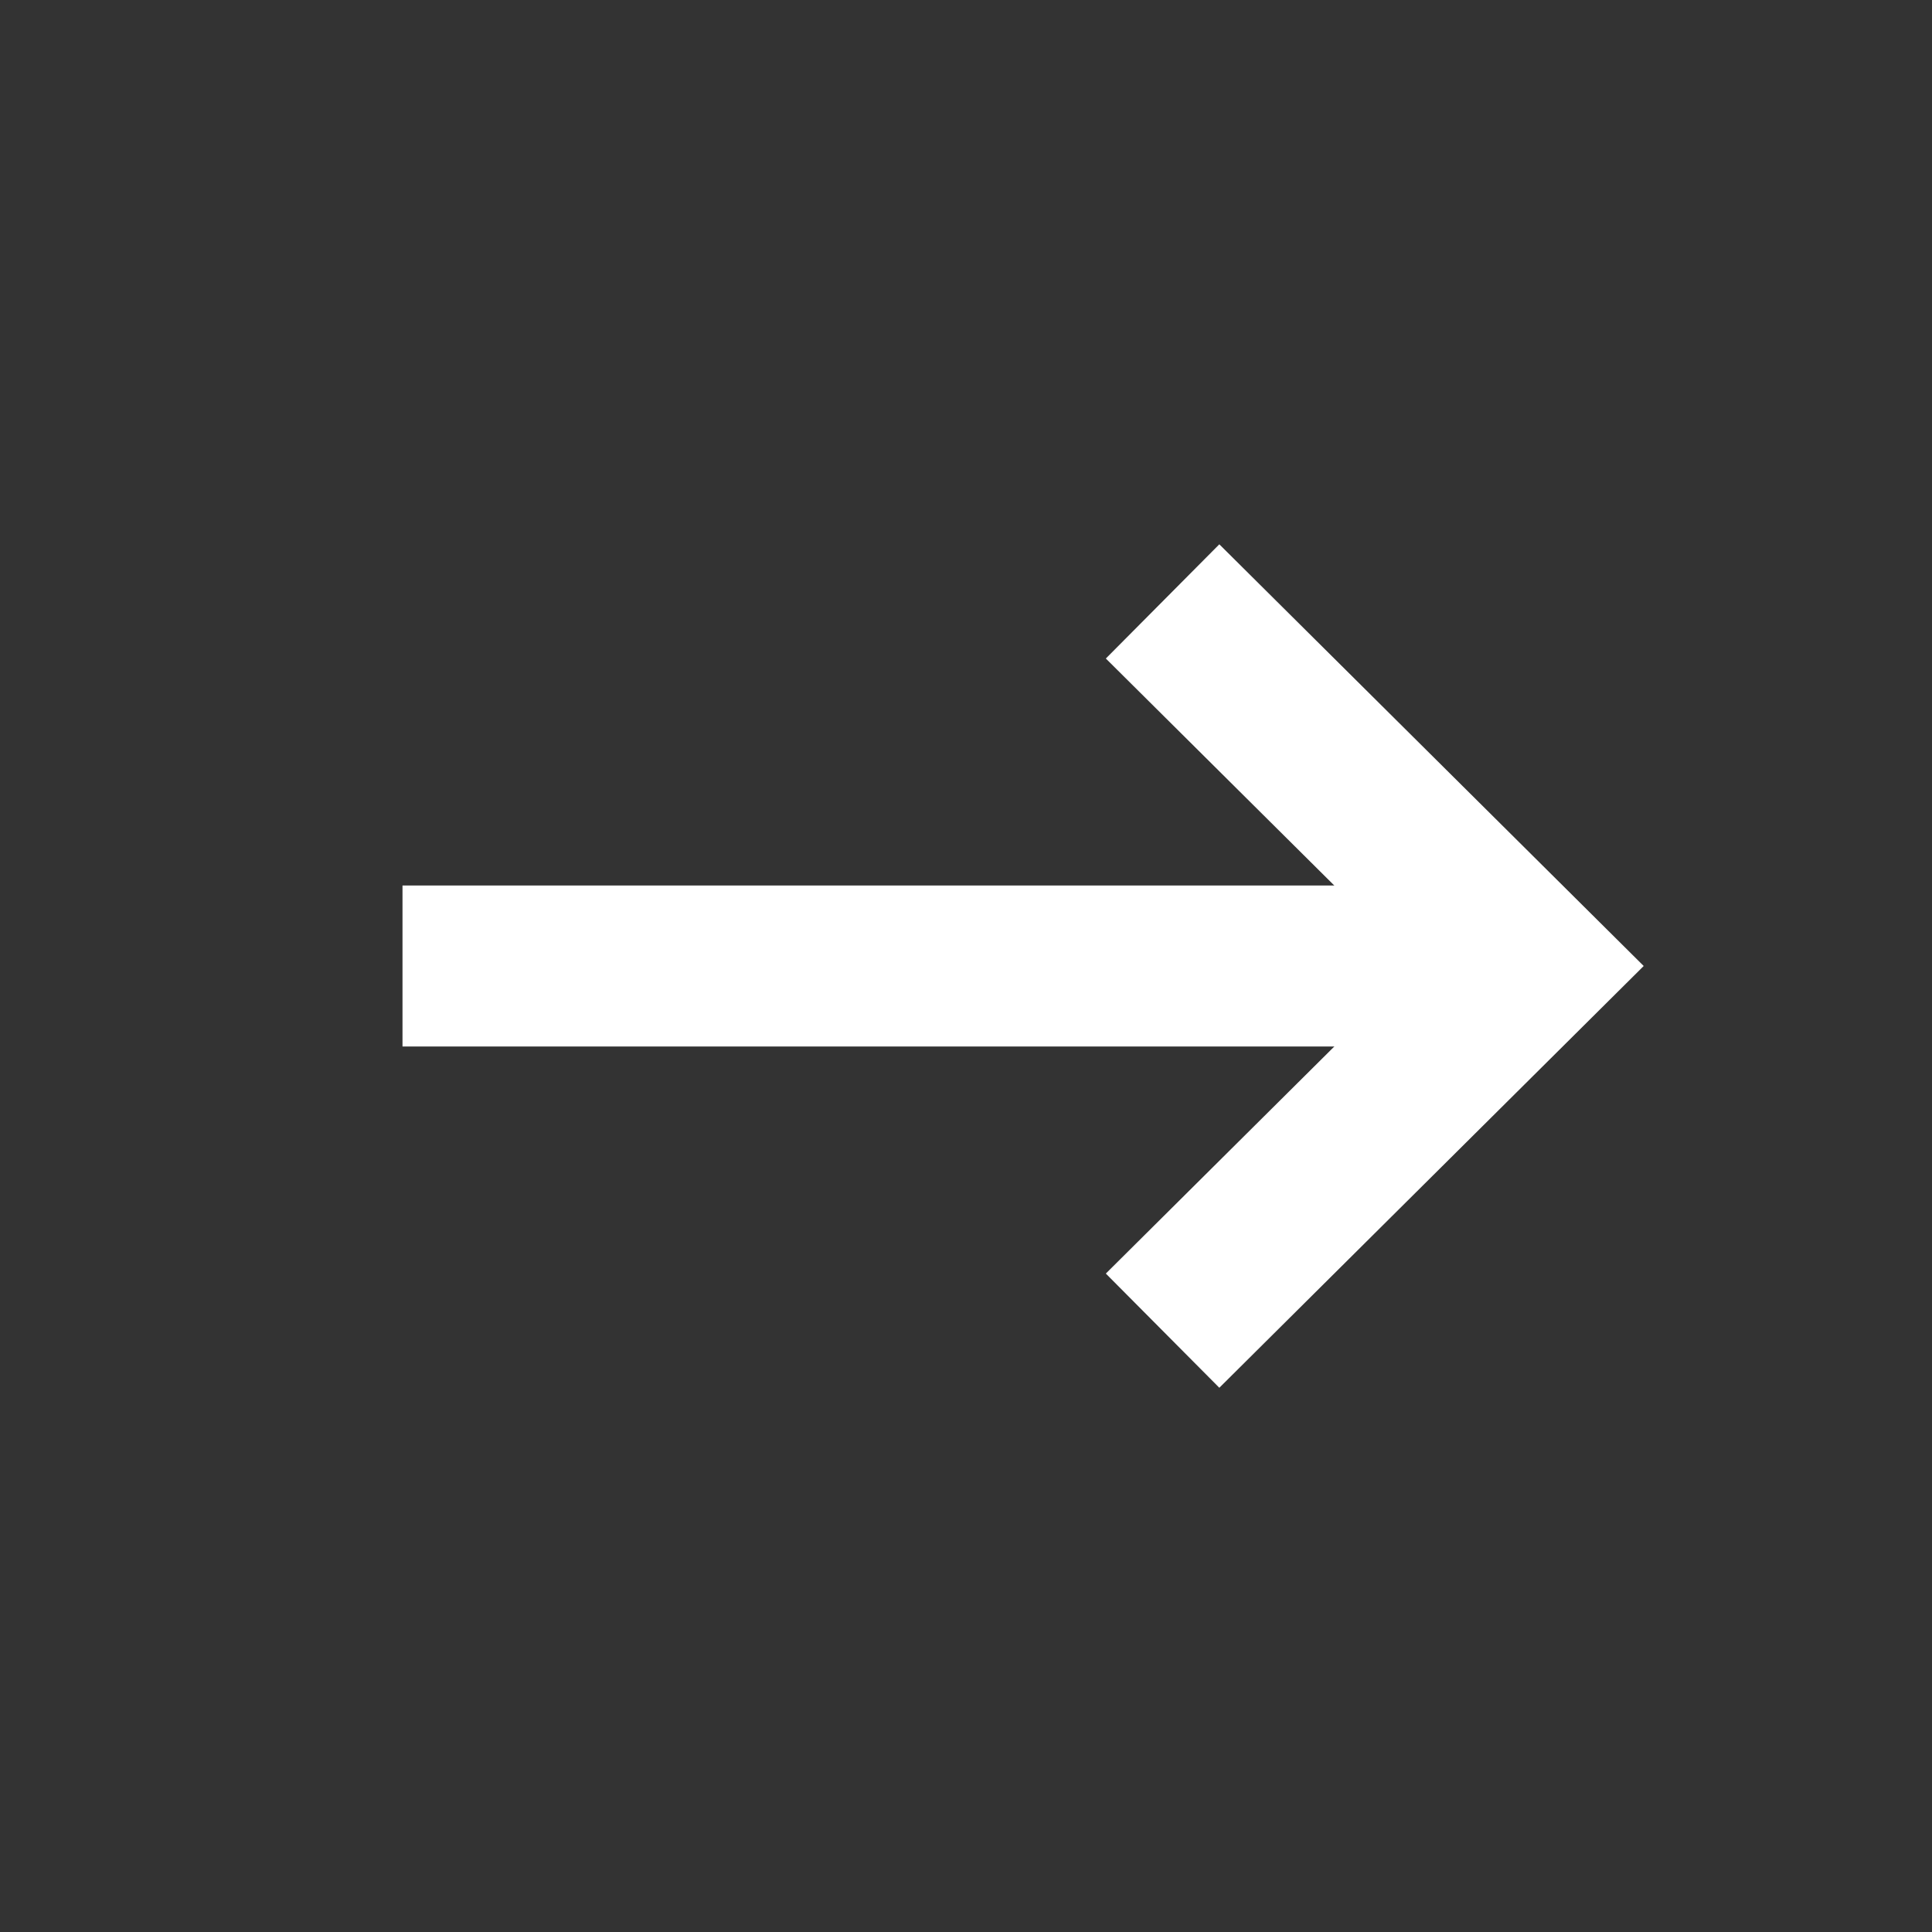
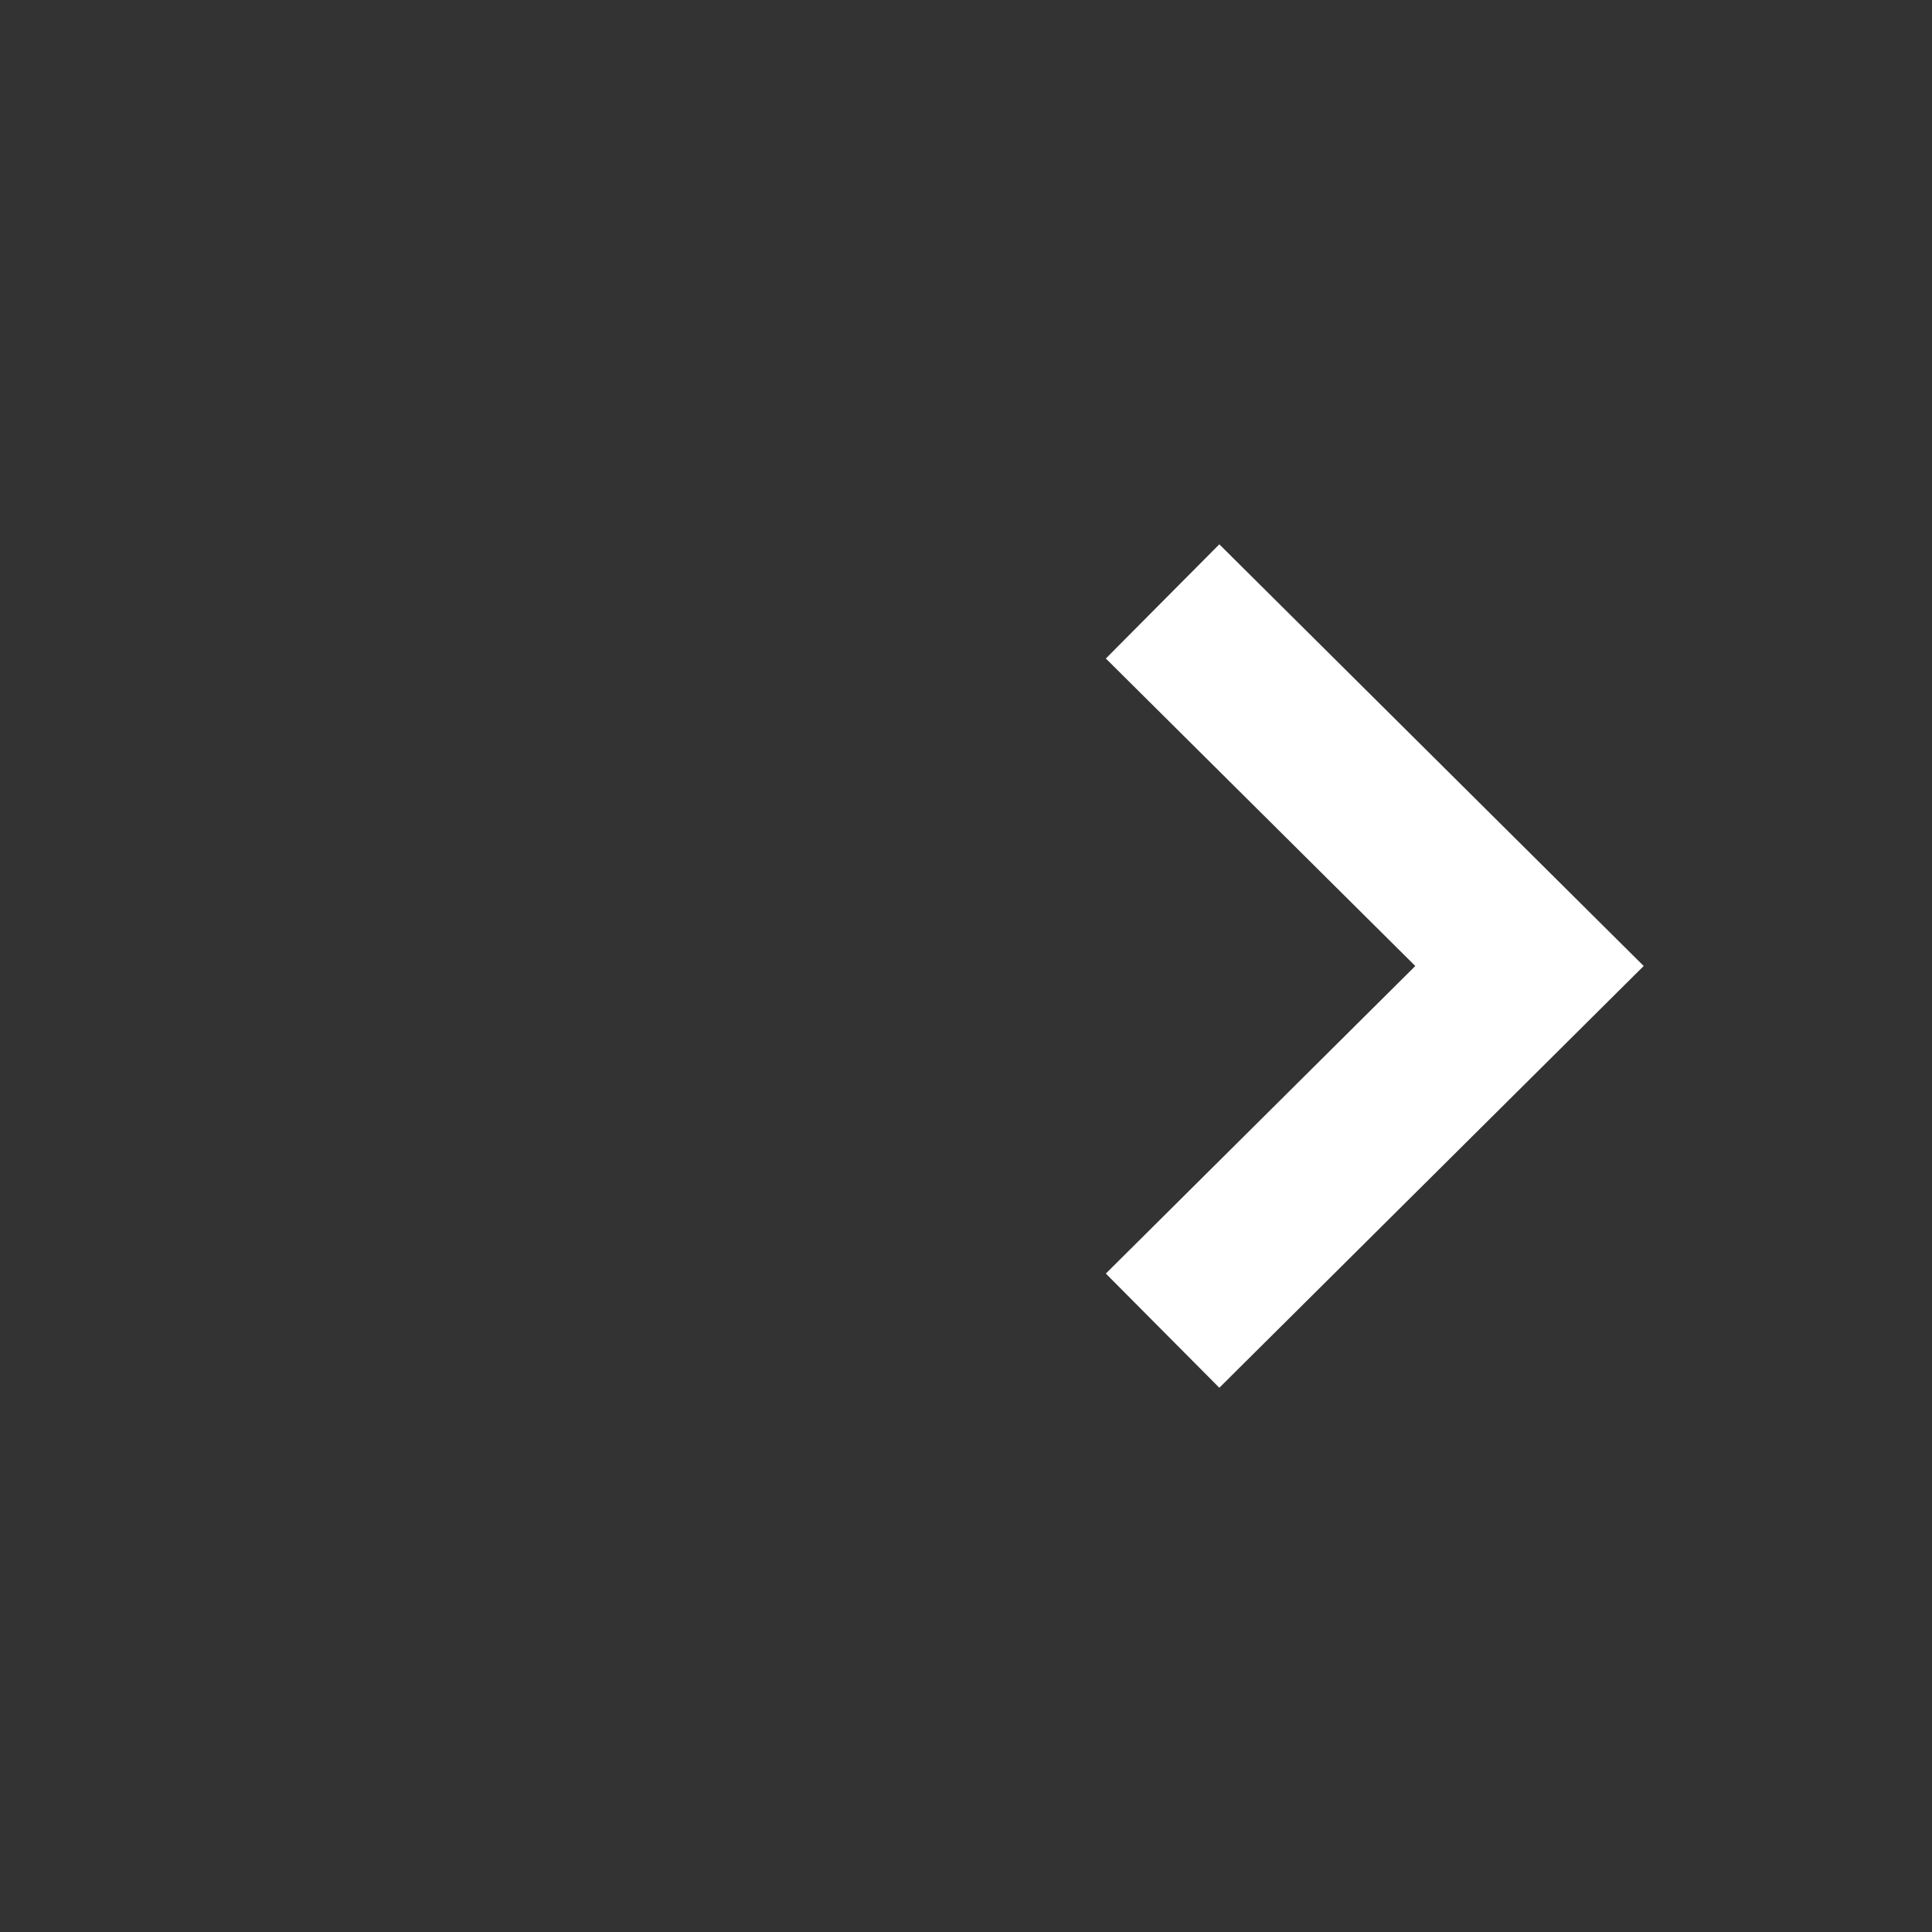
<svg xmlns="http://www.w3.org/2000/svg" width="24px" height="24px" viewBox="0 0 24 24" version="1.1">
  <rect x="0" y="0" width="24" height="24" fill="#333333" stroke="none" />
  <title>ic_arrow_white</title>
  <desc>Created with Sketch.</desc>
  <defs />
  <g id="Page-1" stroke="none" stroke-width="1" fill="none" fill-rule="evenodd">
    <g id="切图" transform="translate(-509, -120)">
      <g id="Page-1" transform="translate(509, 120)">
-         <path d="M0,24 L24,24 L24,0 L0,0 L0,24 Z M1,23 L23,23 L23,1 L1,1 L1,23 Z" id="Fill-1" />
-         <path d="M5,12 L19,12" id="Stroke-3" stroke="#FFFFFF" stroke-width="2" />
        <polyline id="Stroke-4" stroke="#FFFFFF" stroke-width="2" points="14.442 7.471 19 12 14.442 16.53" />
      </g>
    </g>
  </g>
</svg>